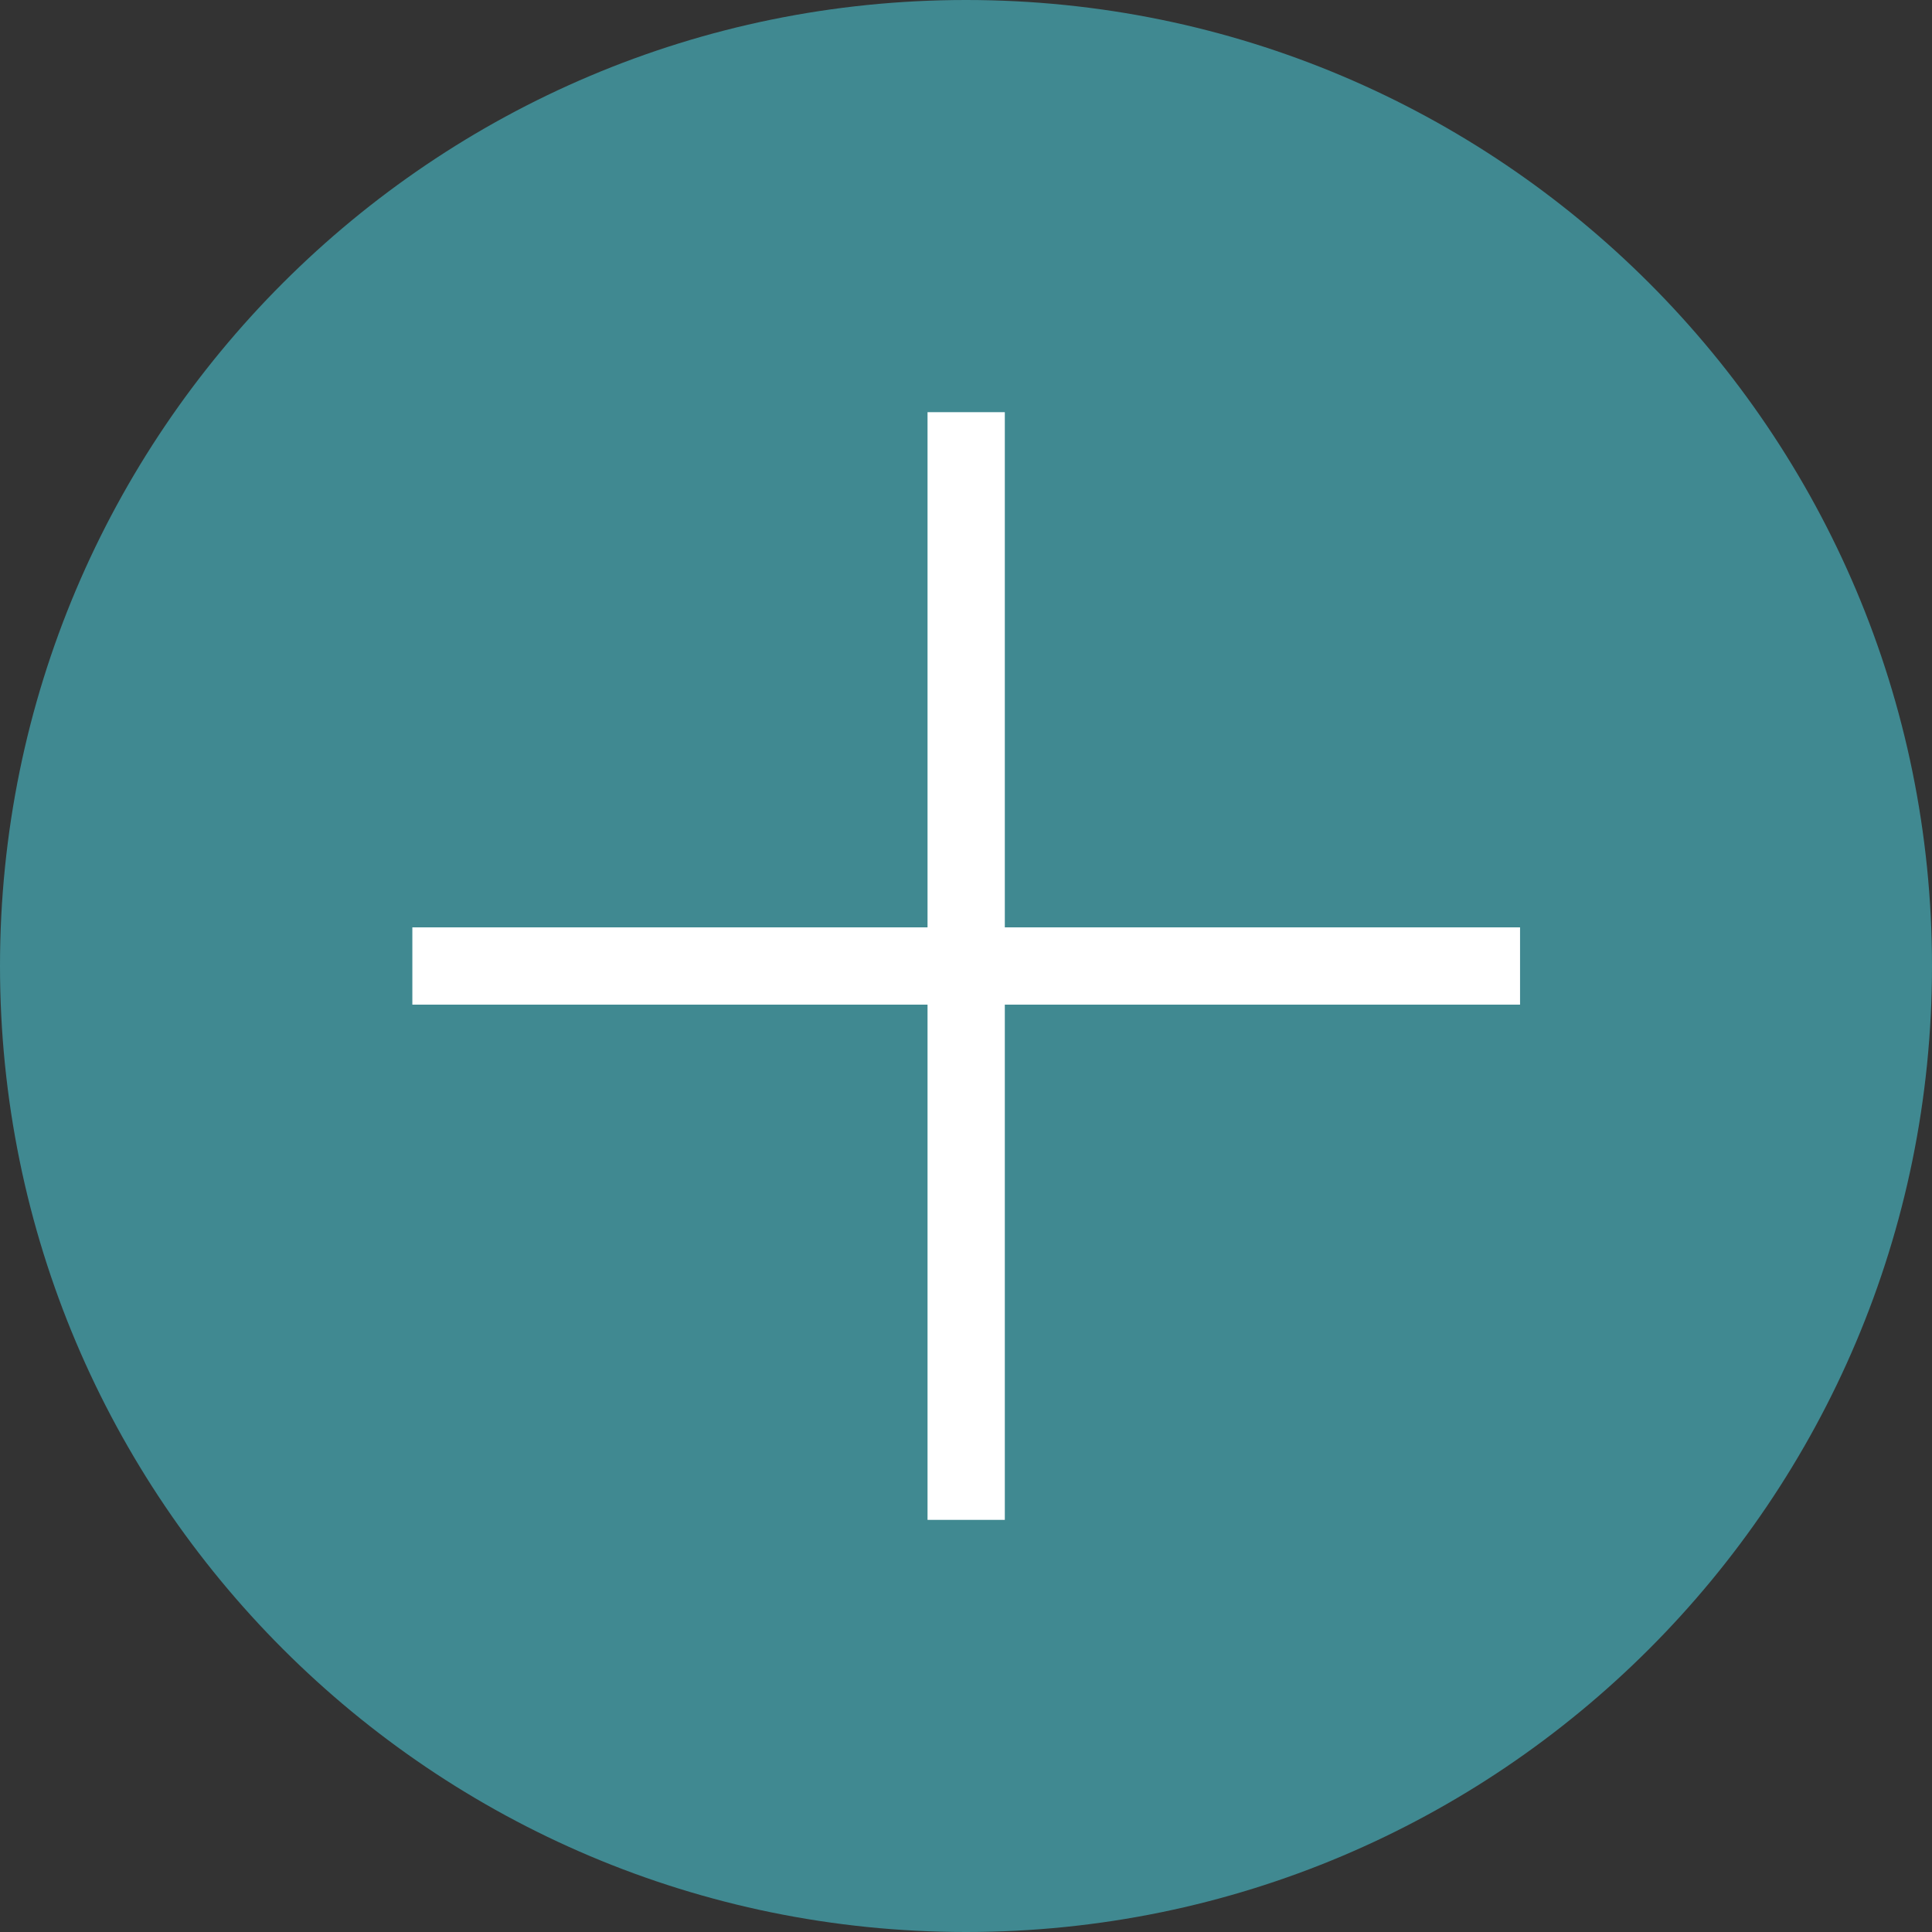
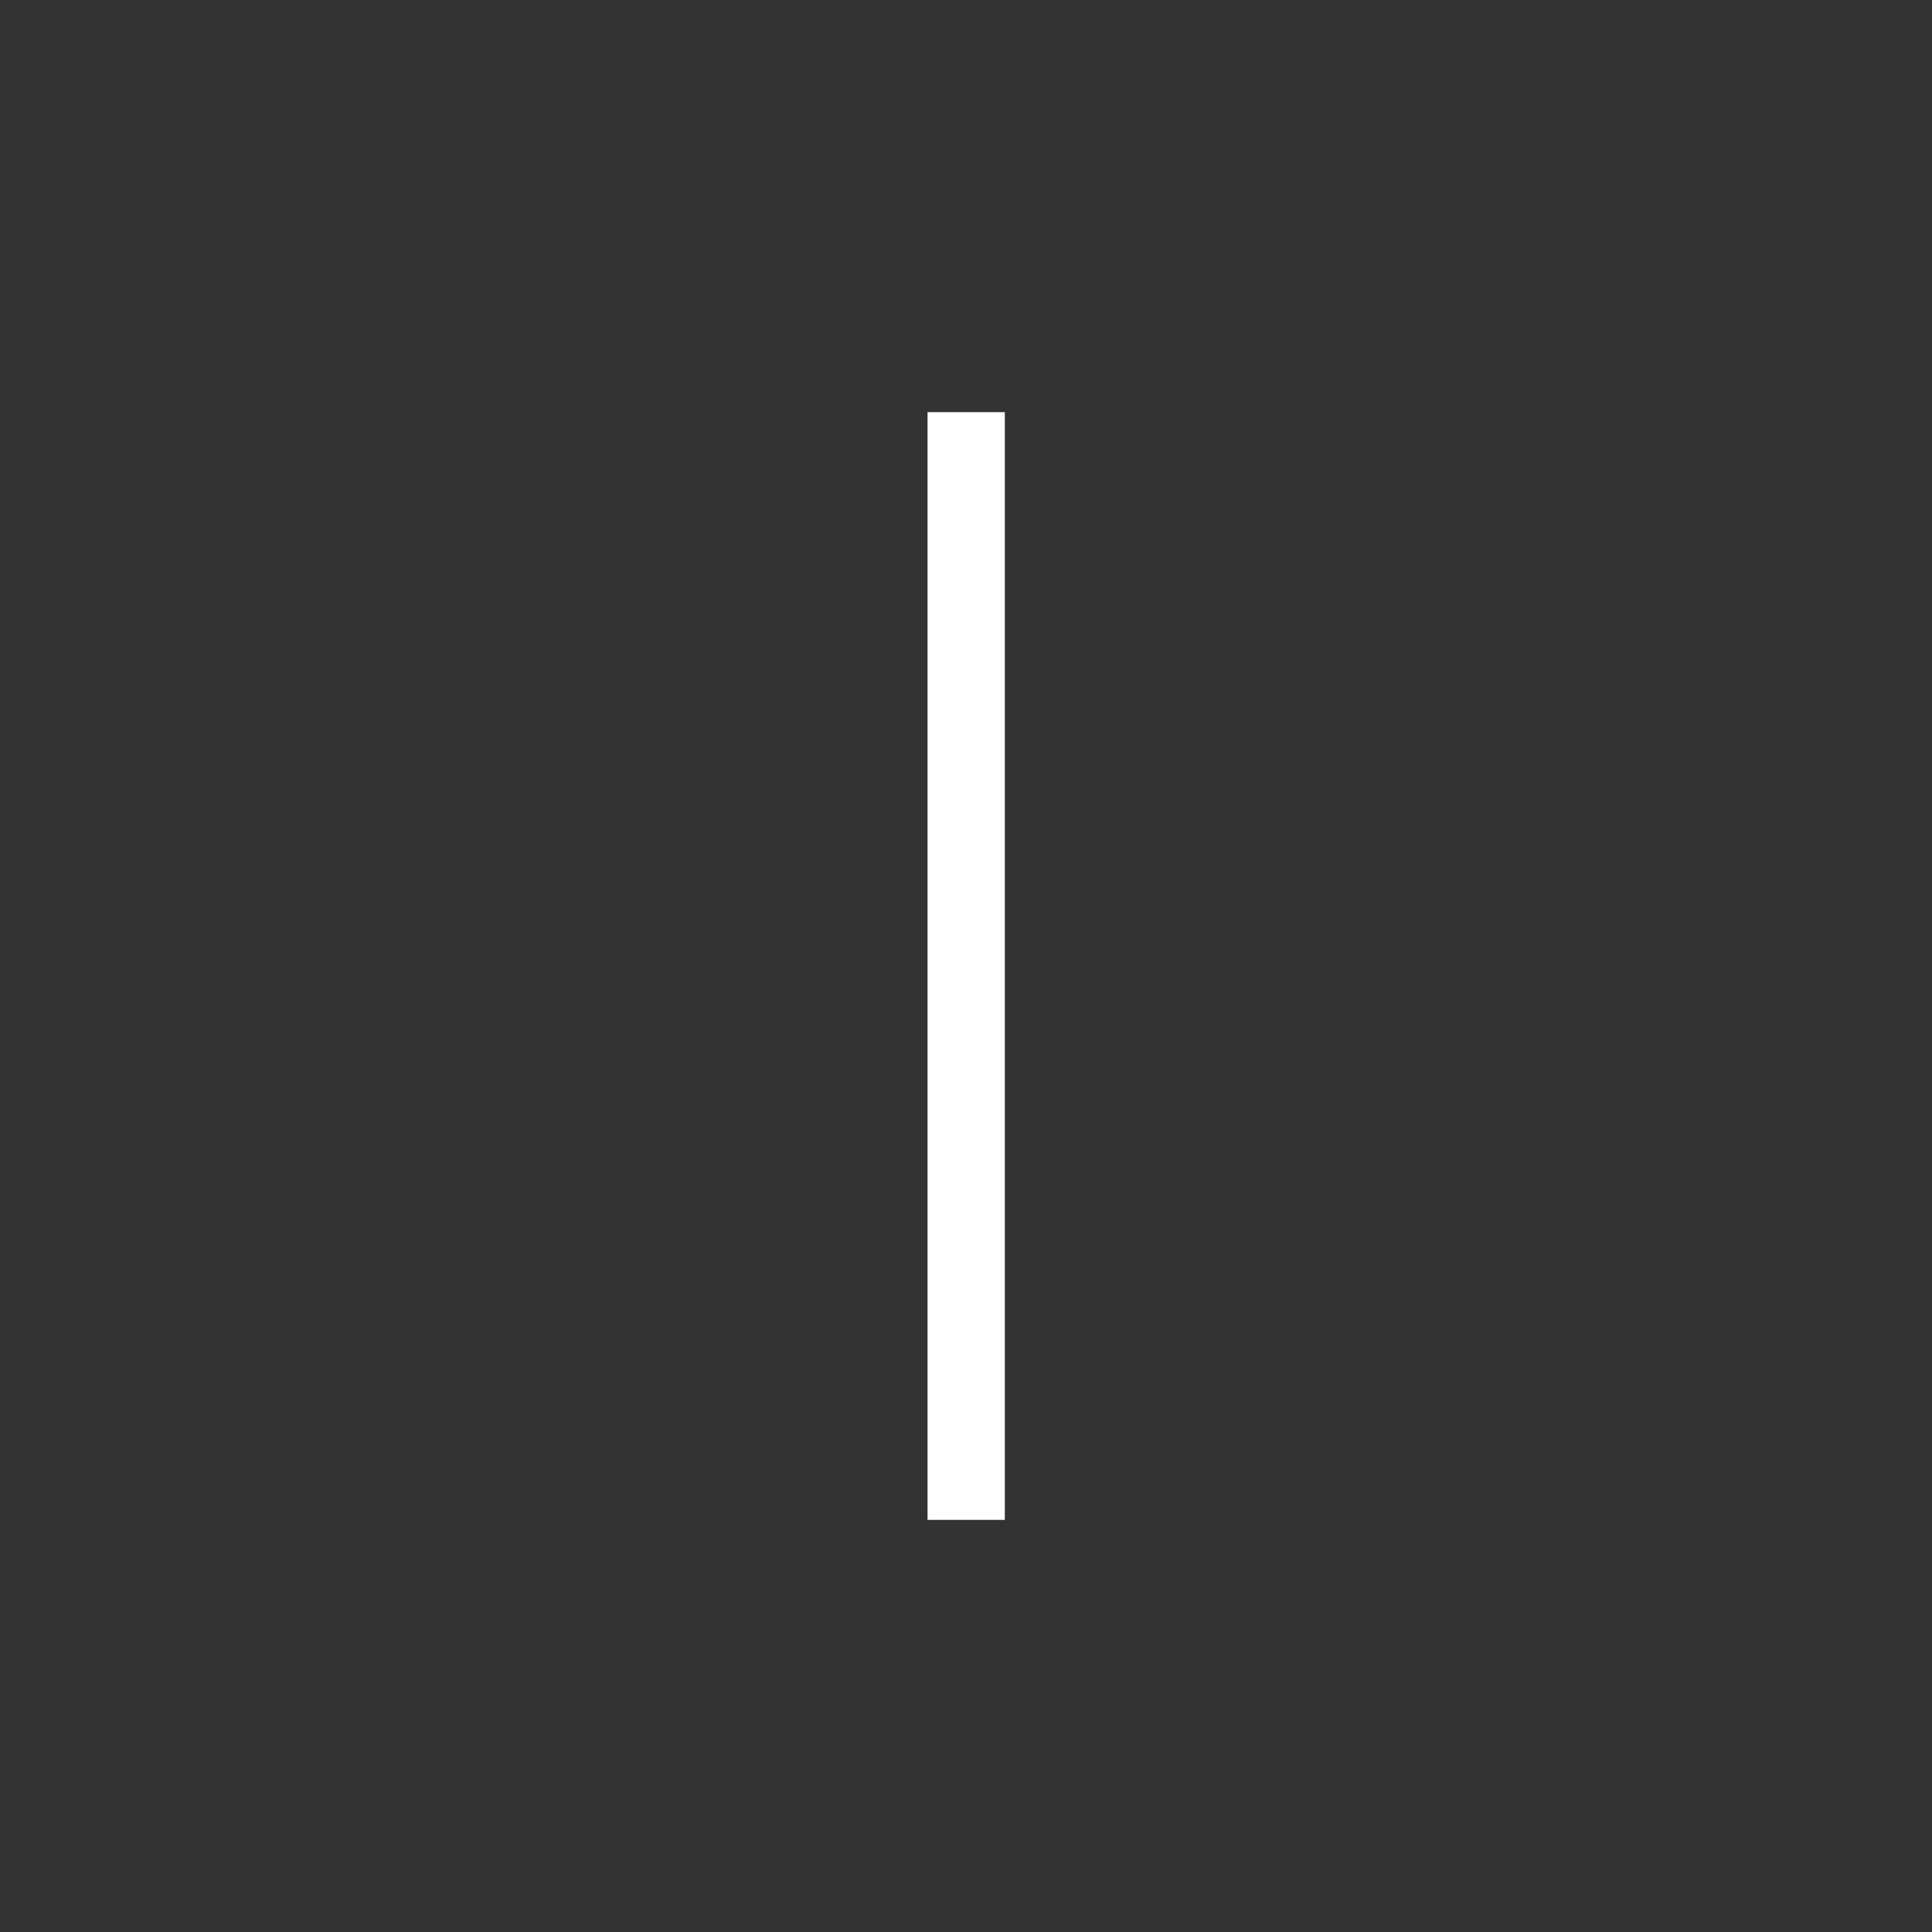
<svg xmlns="http://www.w3.org/2000/svg" width="44" height="44" viewBox="0 0 44 44" fill="none">
  <rect x="0" y="0" width="44" height="44" fill="#333333" stroke="none" />
  <g id="102-plus">
-     <path d="M0 22C0 9.85 9.85 0 22 0C34.15 0 44 9.85 44 22C44 34.15 34.15 44 22 44C9.85 44 0 34.15 0 22Z" fill="#408991" />
    <g id="Vector">
-       <path d="M34.618 21.12H9.391V22.88H34.618V21.12Z" fill="white" />
      <path d="M21.124 9.387V34.614H22.884V9.387H21.124Z" fill="white" />
    </g>
  </g>
</svg>